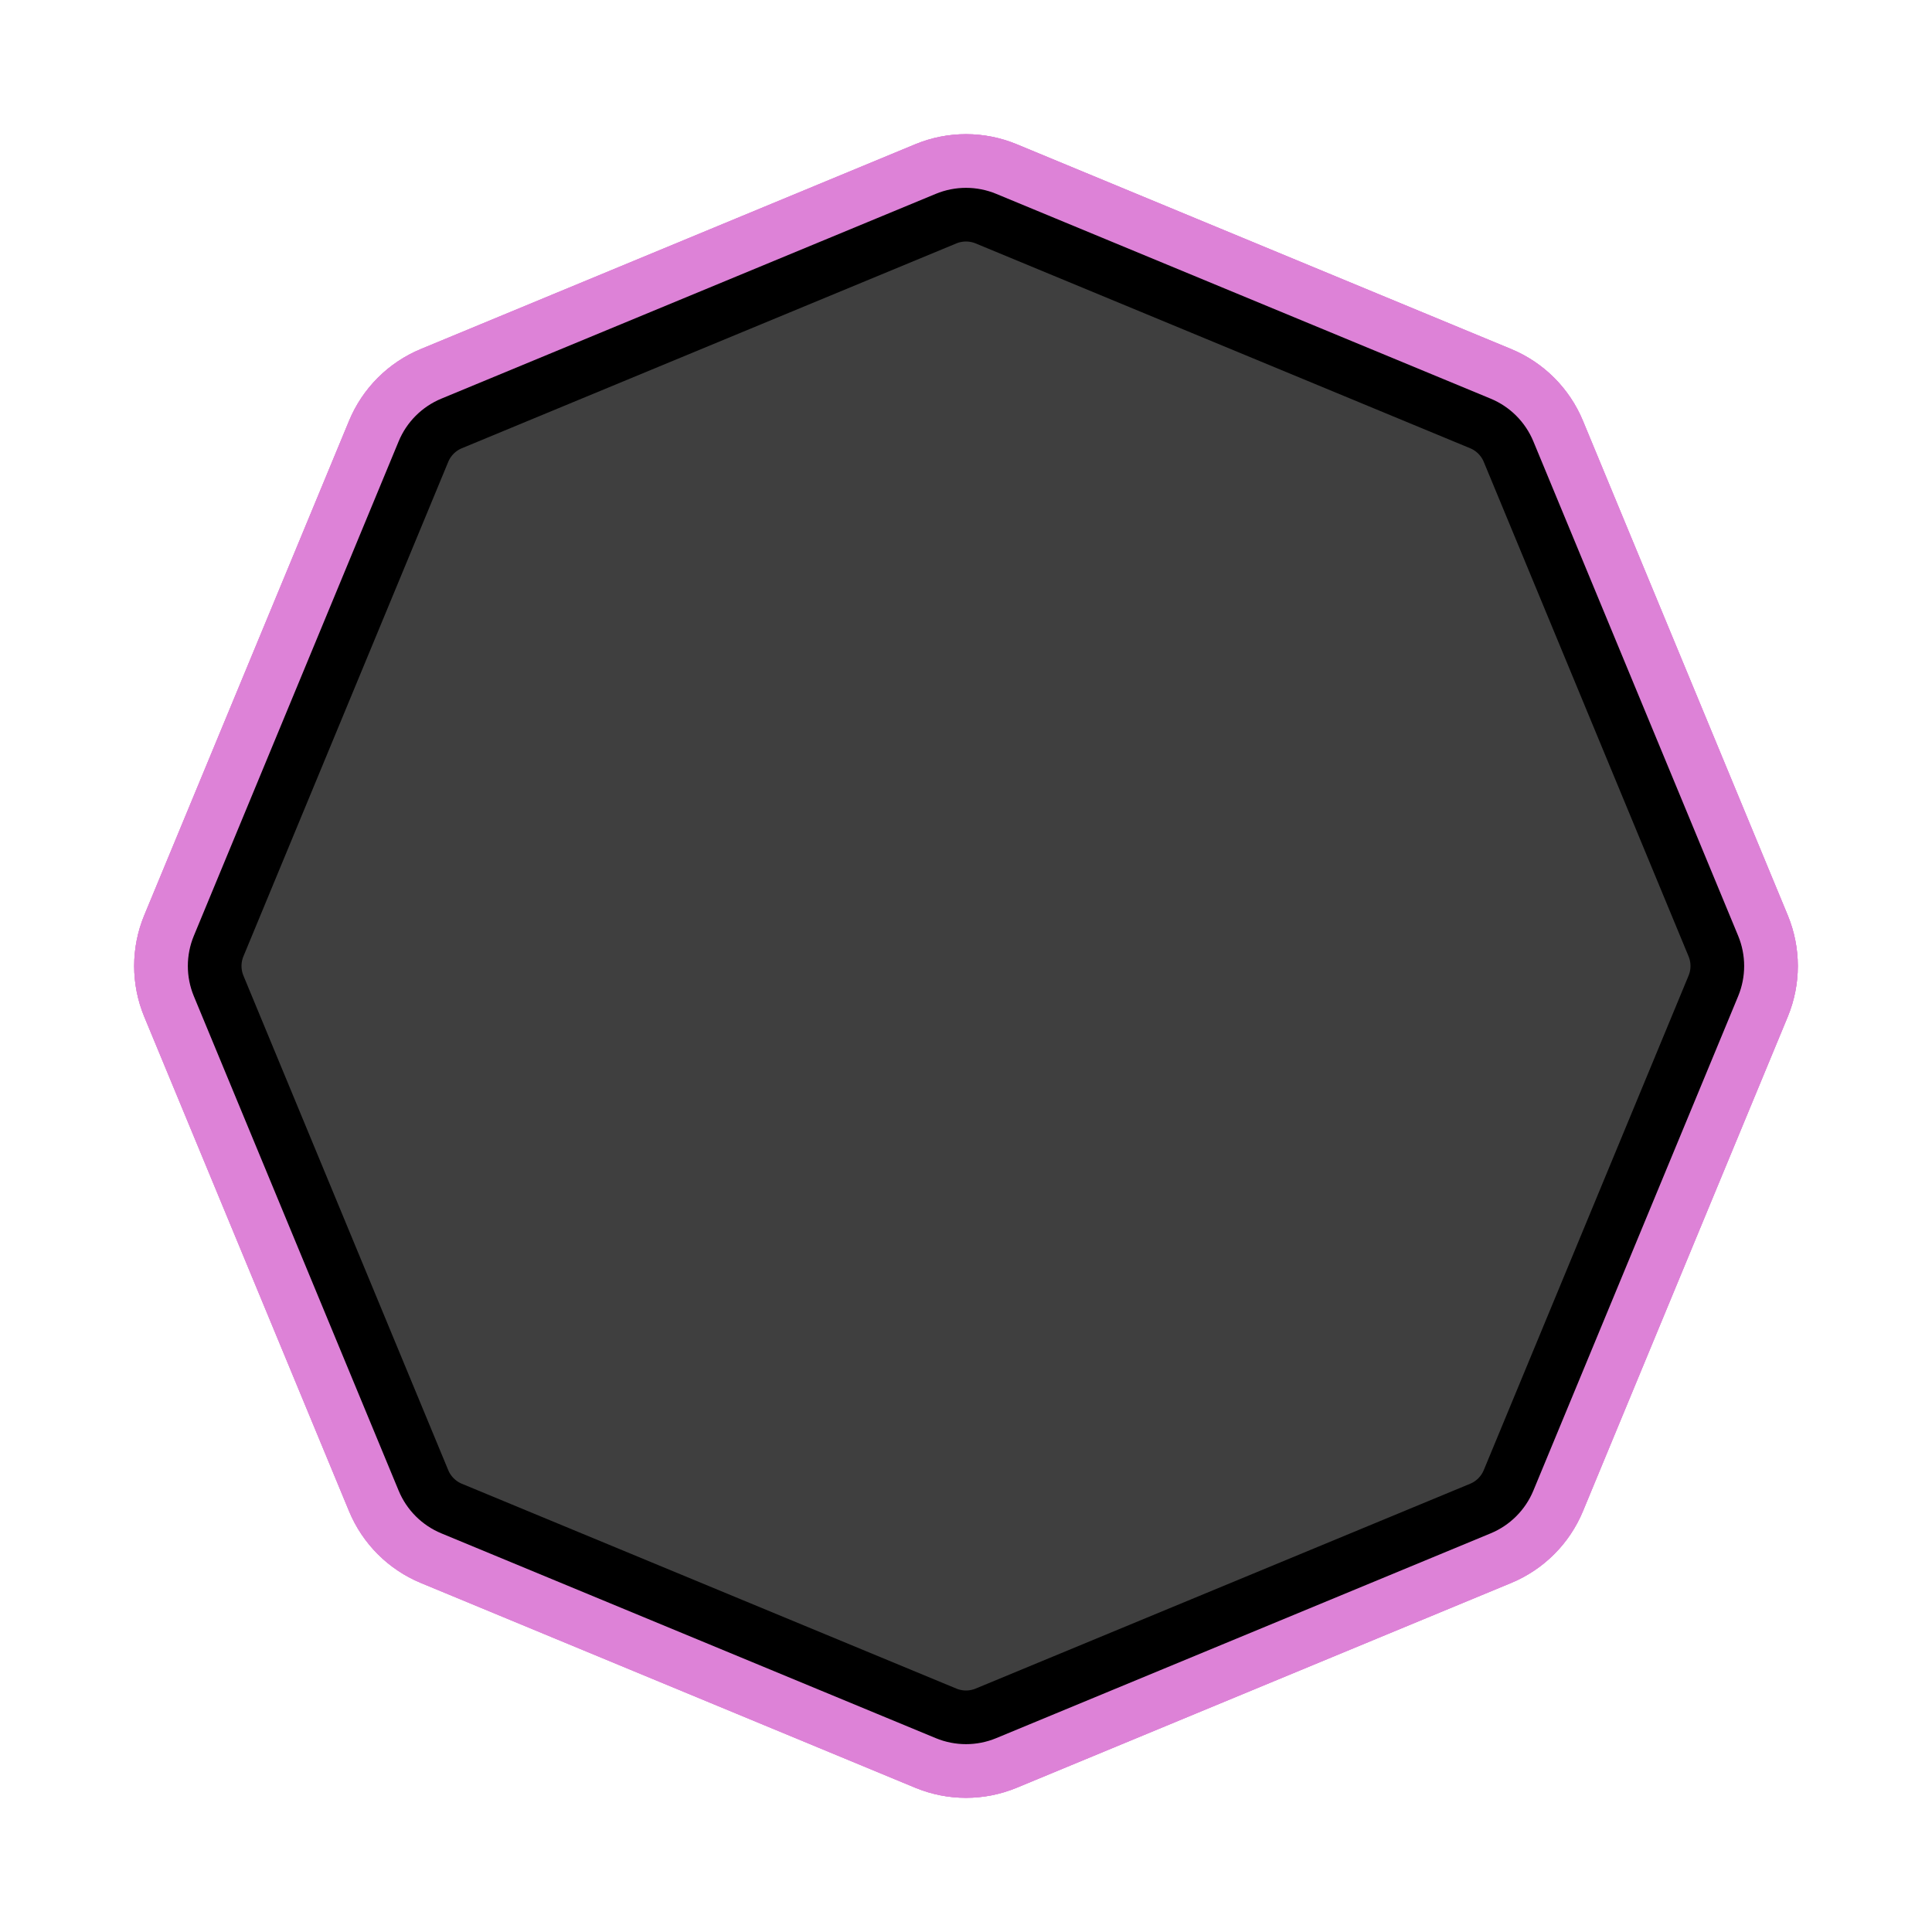
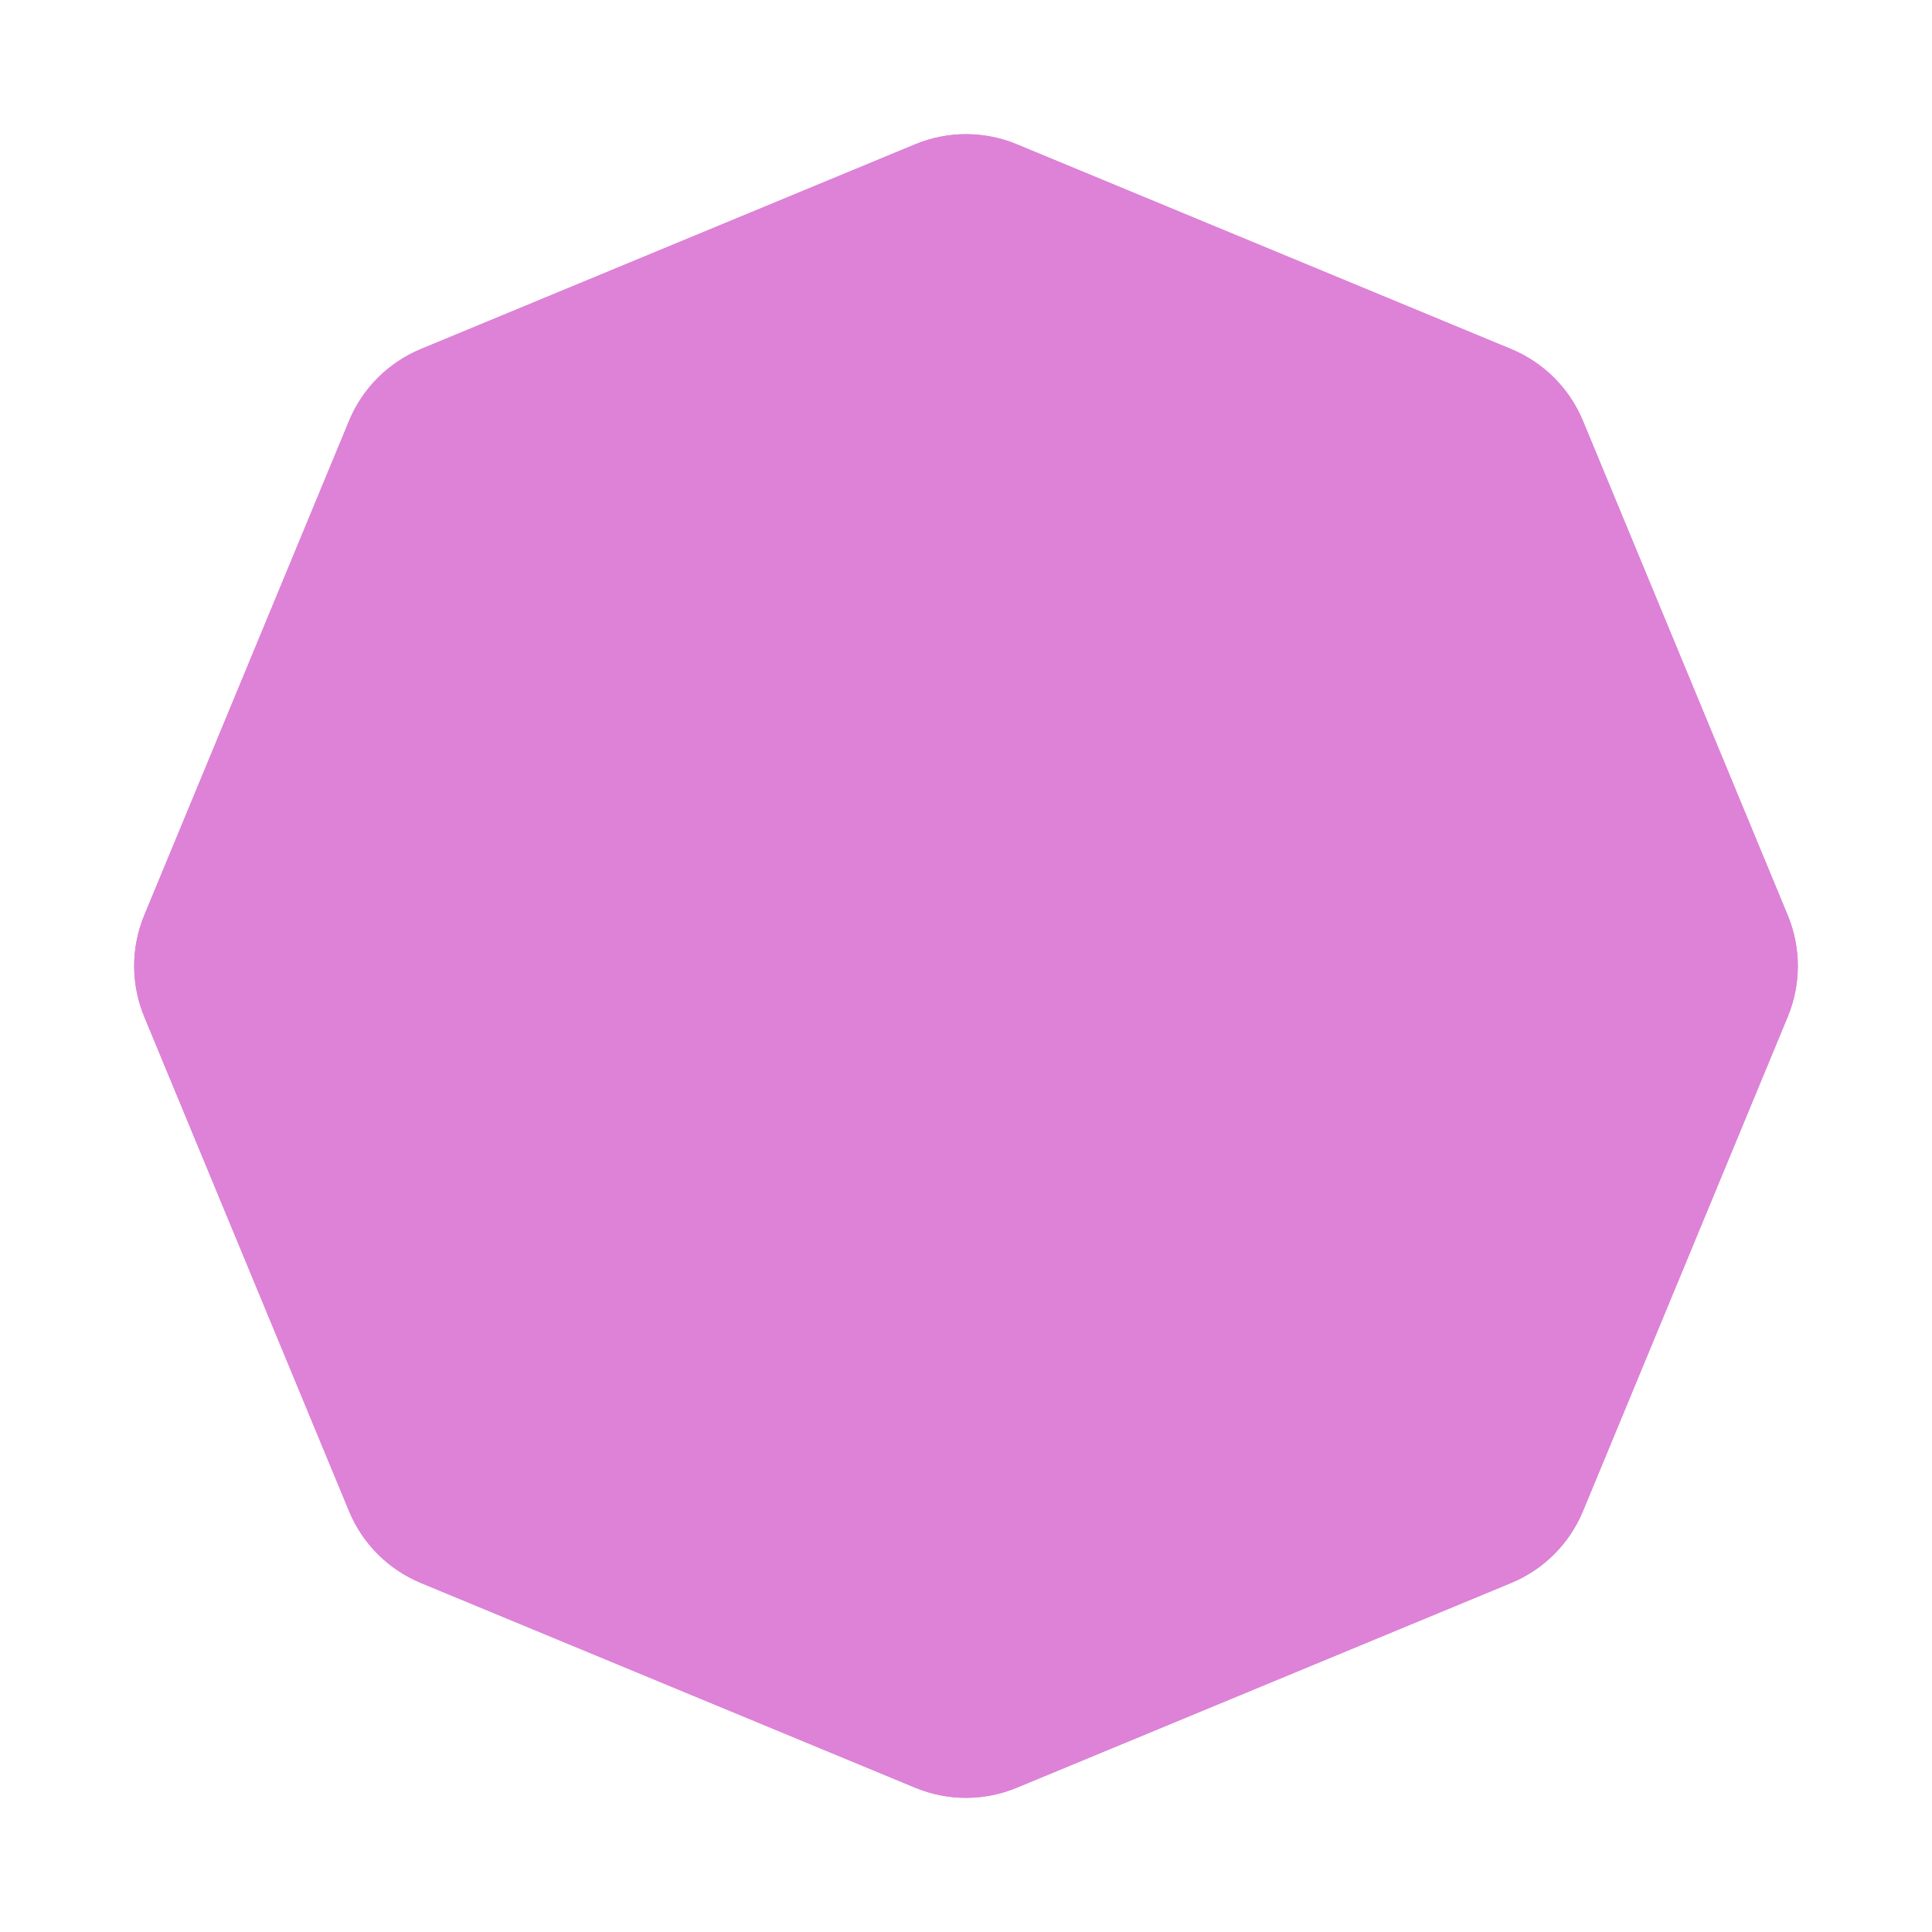
<svg xmlns="http://www.w3.org/2000/svg" id="emoji" viewBox="0 0 72 72">
  <g id="white-padding">
    <g id="line-supplement">
-       <path fill="#dd82d7" d="M15.78 16.831C15.977 16.355 16.355 15.977 16.831 15.78L35.257 8.148C35.733 7.951 36.267 7.951 36.743 8.148L55.169 15.78C55.645 15.977 56.023 16.355 56.22 16.831L63.852 35.257C64.049 35.733 64.049 36.267 63.852 36.743L56.22 55.169C56.023 55.645 55.645 56.023 55.169 56.22L36.743 63.852C36.267 64.049 35.733 64.049 35.257 63.852L16.831 56.22C16.355 56.023 15.977 55.645 15.78 55.169L8.148 36.743C7.951 36.267 7.951 35.733 8.148 35.257L15.78 16.831Z" stroke="#dd82d7" stroke-width="6" stroke-linecap="round" stroke-linejoin="round" />
-     </g>
+       </g>
    <g id="color">
      <path fill="#dd82d7" d="M15.78 16.831C15.977 16.355 16.355 15.977 16.831 15.78L35.257 8.148C35.733 7.951 36.267 7.951 36.743 8.148L55.169 15.78C55.645 15.977 56.023 16.355 56.22 16.831L63.852 35.257C64.049 35.733 64.049 36.267 63.852 36.743L56.22 55.169C56.023 55.645 55.645 56.023 55.169 56.22L36.743 63.852C36.267 64.049 35.733 64.049 35.257 63.852L16.831 56.22C16.355 56.023 15.977 55.645 15.78 55.169L8.148 36.743C7.951 36.267 7.951 35.733 8.148 35.257L15.78 16.831Z" stroke="#dd82d7" stroke-width="6" stroke-linecap="round" stroke-linejoin="round" />
    </g>
    <g id="line">
      <path fill="none" stroke="#dd82d7" stroke-width="6" d="M15.78 16.831C15.977 16.355 16.355 15.977 16.831 15.78L35.257 8.148C35.733 7.951 36.267 7.951 36.743 8.148L55.169 15.78C55.645 15.977 56.023 16.355 56.22 16.831L63.852 35.257C64.049 35.733 64.049 36.267 63.852 36.743L56.22 55.169C56.023 55.645 55.645 56.023 55.169 56.22L36.743 63.852C36.267 64.049 35.733 64.049 35.257 63.852L16.831 56.22C16.355 56.023 15.977 55.645 15.78 55.169L8.148 36.743C7.951 36.267 7.951 35.733 8.148 35.257L15.78 16.831Z" stroke-linecap="round" stroke-linejoin="round" />
    </g>
  </g>
  <g id="emoji-original">
    <g id="line-supplement">
-       <path fill="#000" d="M15.78 16.831C15.977 16.355 16.355 15.977 16.831 15.78L35.257 8.148C35.733 7.951 36.267 7.951 36.743 8.148L55.169 15.78C55.645 15.977 56.023 16.355 56.22 16.831L63.852 35.257C64.049 35.733 64.049 36.267 63.852 36.743L56.22 55.169C56.023 55.645 55.645 56.023 55.169 56.22L36.743 63.852C36.267 64.049 35.733 64.049 35.257 63.852L16.831 56.22C16.355 56.023 15.977 55.645 15.78 55.169L8.148 36.743C7.951 36.267 7.951 35.733 8.148 35.257L15.78 16.831Z" />
-     </g>
+       </g>
    <g id="color">
-       <path fill="#3F3F3F" d="M15.78 16.831C15.977 16.355 16.355 15.977 16.831 15.78L35.257 8.148C35.733 7.951 36.267 7.951 36.743 8.148L55.169 15.78C55.645 15.977 56.023 16.355 56.22 16.831L63.852 35.257C64.049 35.733 64.049 36.267 63.852 36.743L56.22 55.169C56.023 55.645 55.645 56.023 55.169 56.22L36.743 63.852C36.267 64.049 35.733 64.049 35.257 63.852L16.831 56.22C16.355 56.023 15.977 55.645 15.78 55.169L8.148 36.743C7.951 36.267 7.951 35.733 8.148 35.257L15.78 16.831Z" />
-     </g>
+       </g>
    <g id="line">
-       <path fill="none" stroke="#000" stroke-width="2" d="M15.78 16.831C15.977 16.355 16.355 15.977 16.831 15.78L35.257 8.148C35.733 7.951 36.267 7.951 36.743 8.148L55.169 15.78C55.645 15.977 56.023 16.355 56.22 16.831L63.852 35.257C64.049 35.733 64.049 36.267 63.852 36.743L56.22 55.169C56.023 55.645 55.645 56.023 55.169 56.22L36.743 63.852C36.267 64.049 35.733 64.049 35.257 63.852L16.831 56.22C16.355 56.023 15.977 55.645 15.78 55.169L8.148 36.743C7.951 36.267 7.951 35.733 8.148 35.257L15.78 16.831Z" />
-     </g>
+       </g>
  </g>
</svg>